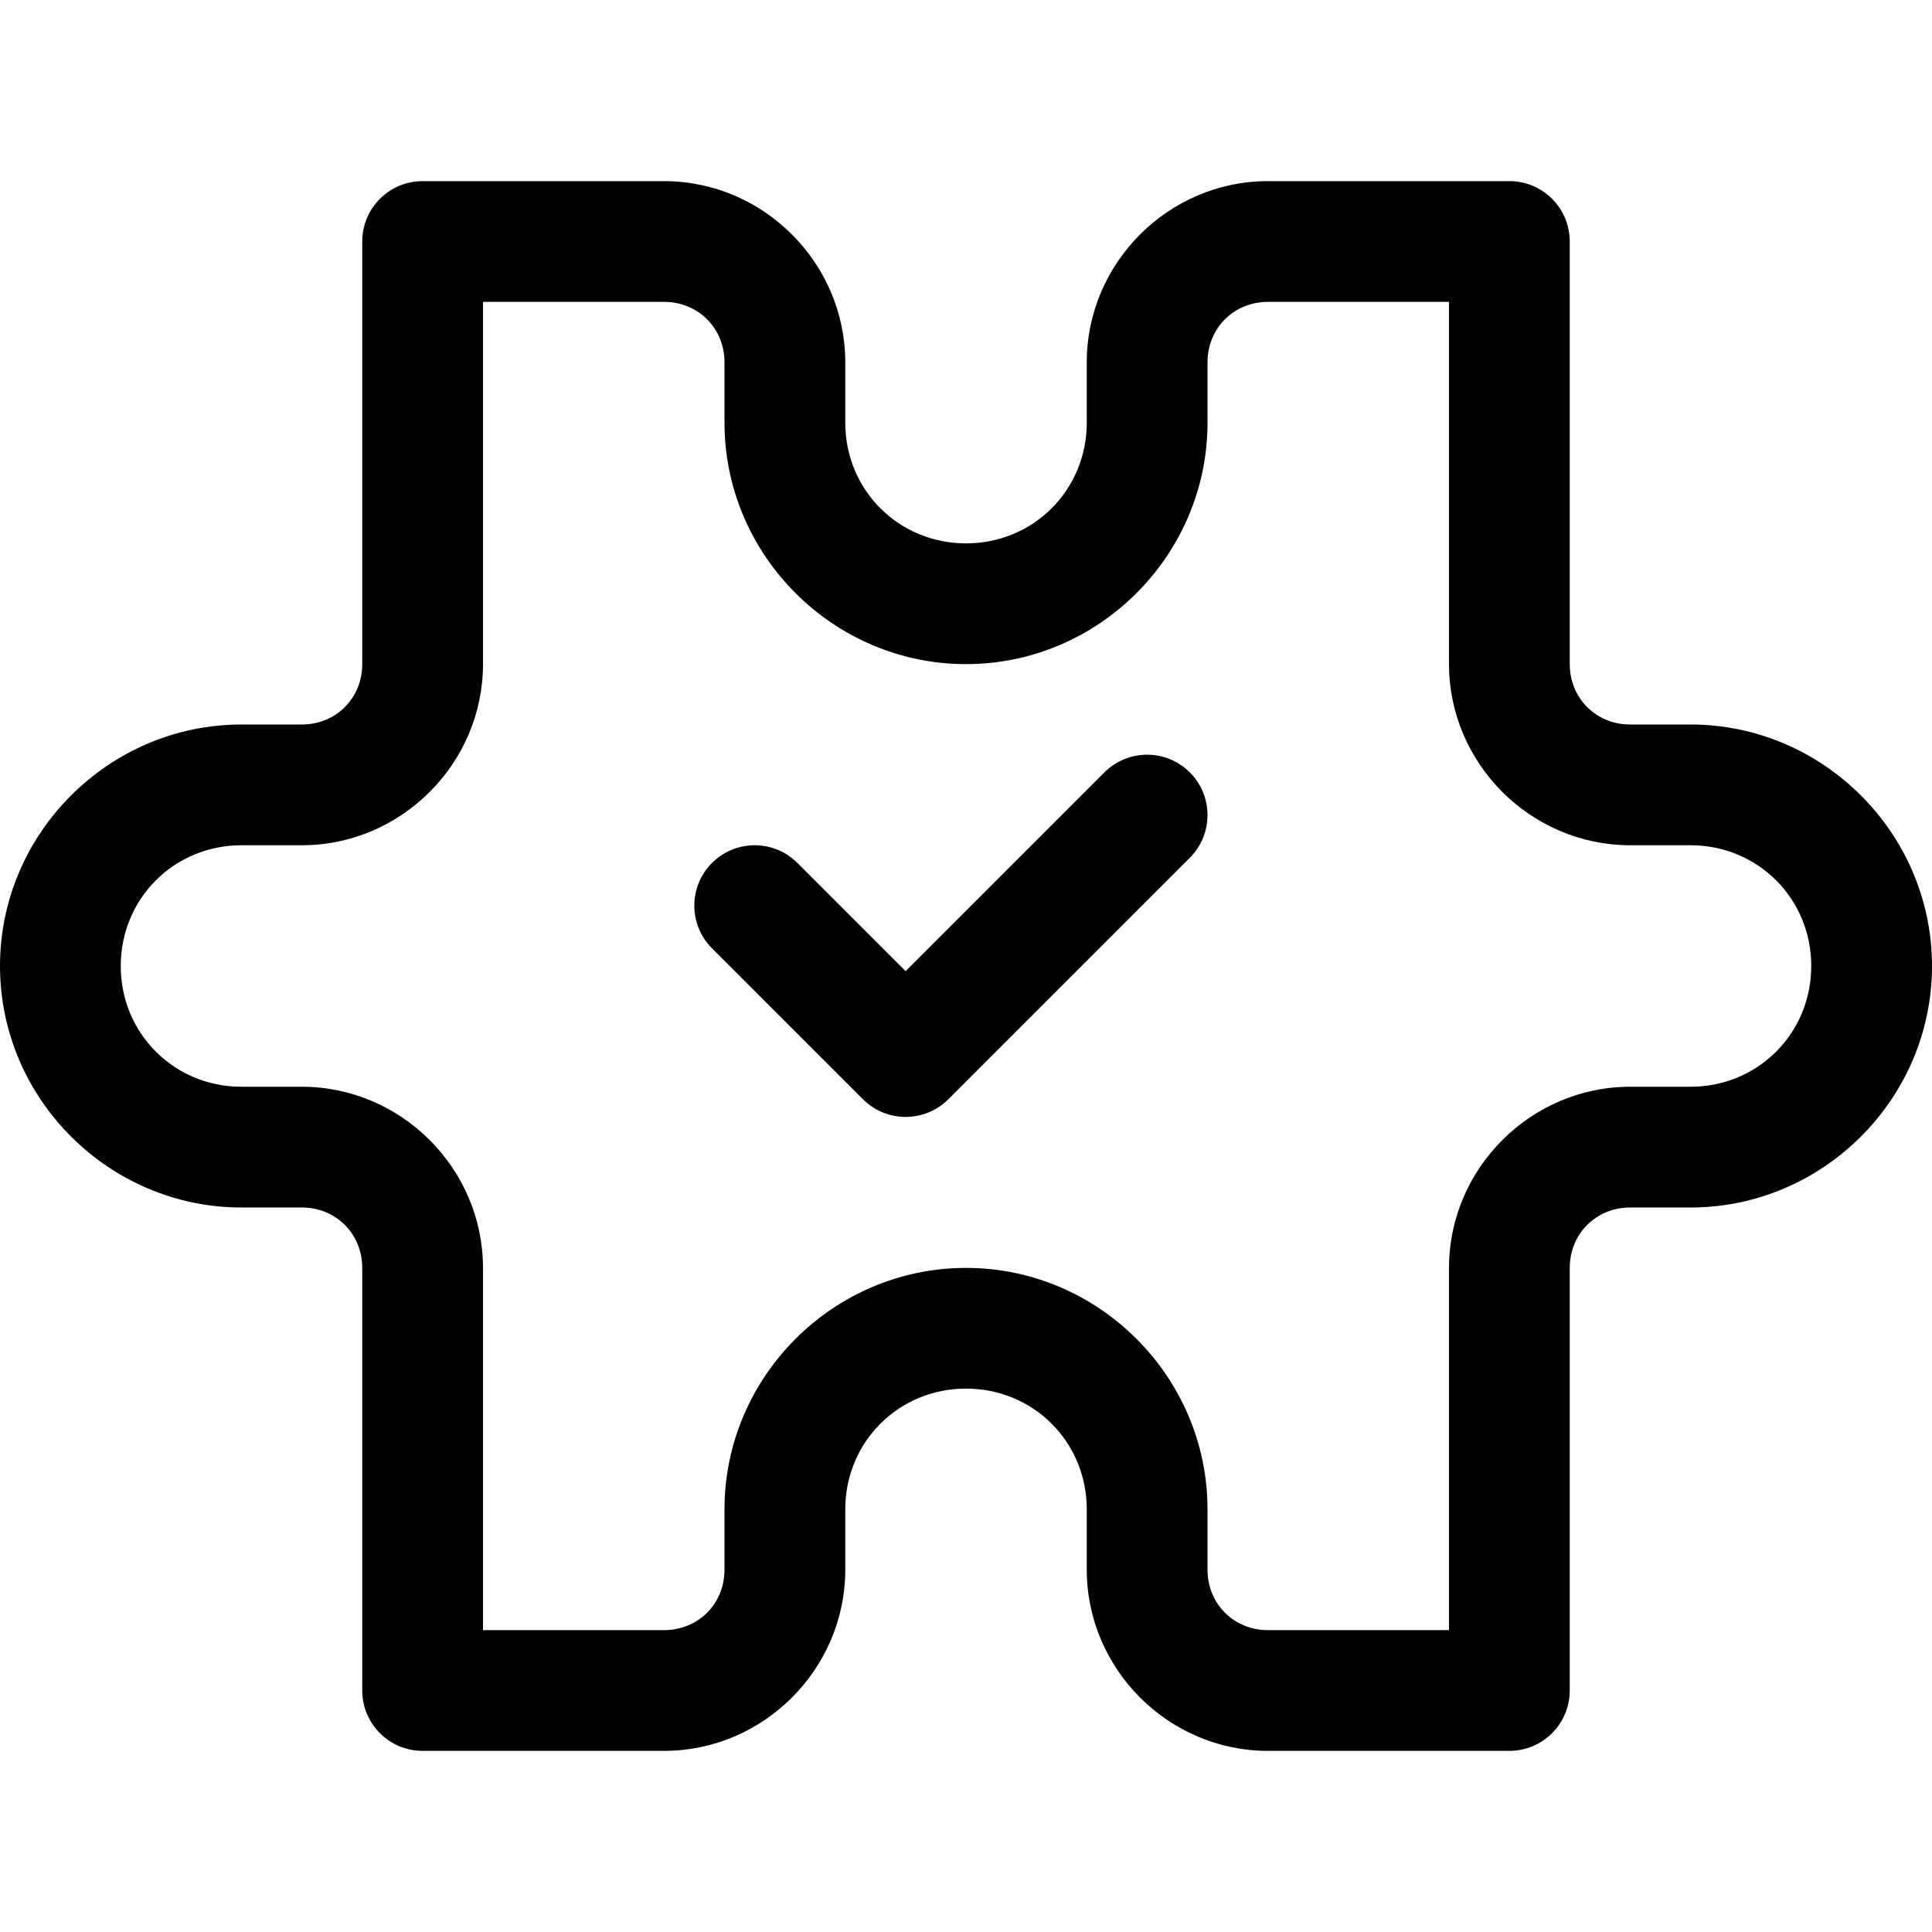
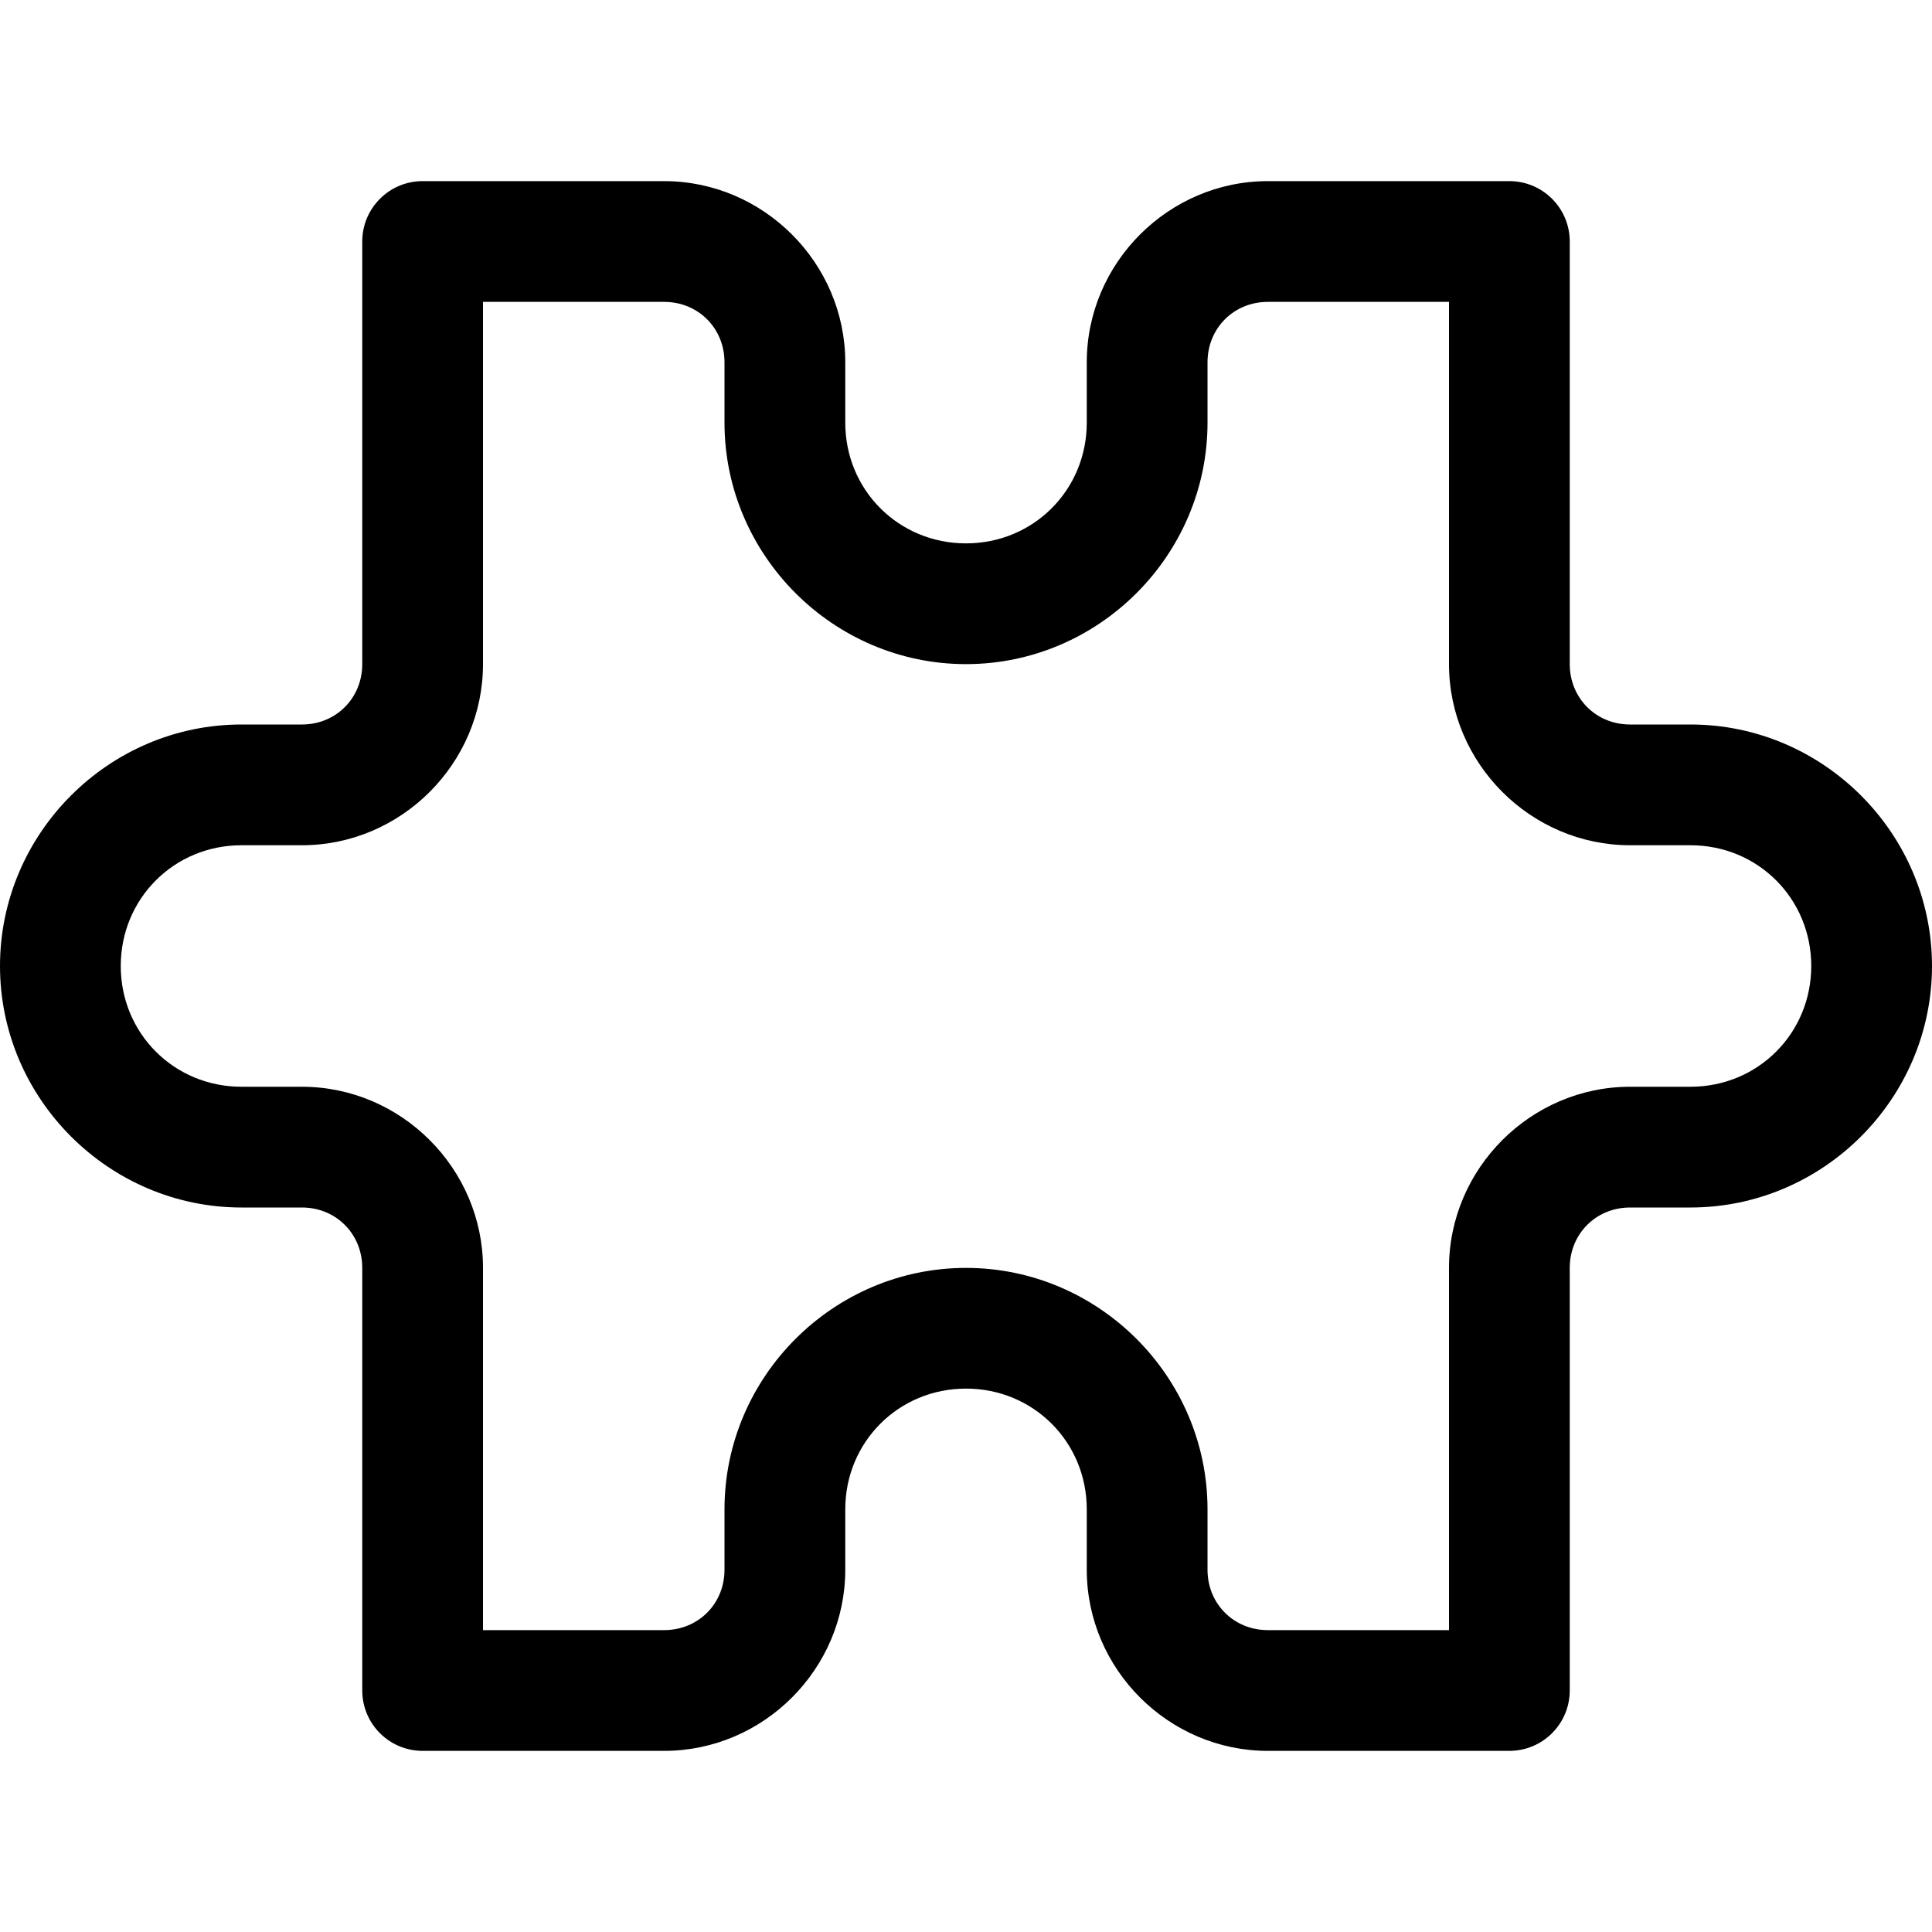
<svg xmlns="http://www.w3.org/2000/svg" id="Layer_1" enable-background="new 0 0 384 312" height="512" viewBox="0 0 512 512" width="512">
  <path id="path1" d="m128 80h48c9.027 0 16 6.979 16 16.005v15.995c0 35.156 28.849 64 64.005 64s64-28.844 64-64v-15.995c0-9.027 6.968-16.005 15.995-16.005h48v96c0 26.323 21.683 48 48 48h16c17.86 0 32 14.136 32 32 0 17.86-14.14 32-32 32h-16c-26.317 0-48 21.683-48 48.005v95.995h-48c-9.027 0-15.995-6.973-15.995-16v-16.005c0-35.156-28.844-63.989-64-63.989s-64.005 28.833-64.005 63.989v16.005c0 9.027-6.973 16-16 16h-48v-95.995c0-26.323-21.677-48.005-47.995-48.005h-16.005c-17.864 0-32-14.14-32-32 0-17.864 14.136-32 32-32h16.005c26.317 0 47.995-21.677 47.995-48zm-16-32c-8.839 0-16 7.167-16 16.005v111.995c0 9.027-6.969 16-15.995 16h-16.005c-35.156 0-64 28.844-64 64s28.844 64 64 64h16.005c9.025 0 15.995 6.979 15.995 16.005v111.995c.005 8.833 7.161 15.995 16 16h64c26.317 0 48.005-21.677 48.005-48v-16.005c0-17.86 14.135-32 32-32 17.86 0 32 14.14 32 32v16.005c0 26.323 21.677 48 47.995 48h64c8.833-.005 15.995-7.167 16-16v-111.995c0-9.027 6.973-16.005 16-16.005h16c35.156 0 64-28.844 64-64s-28.844-64-64-64h-16c-9.027 0-16-6.973-16-16v-111.995c0-8.839-7.161-16.005-16-16.005h-64c-26.317 0-47.995 21.683-47.995 48.005v15.995c0 17.864-14.14 32-32 32-17.865 0-32-14.136-32-32v-15.995c0-26.323-21.688-48.005-48.005-48.005z" />
-   <path id="path2" d="m304 200c-4.245 0-8.312 1.688-11.317 4.688l-52.683 52.681-28.688-28.681c-6.244-6.251-16.375-6.251-22.624 0-6.245 6.244-6.245 16.375 0 22.624l40.005 40c6.244 6.245 16.375 6.245 22.624 0l64-64c6.245-6.249 6.245-16.375 0-22.624-3-3-7.072-4.688-11.317-4.688z" />
</svg>